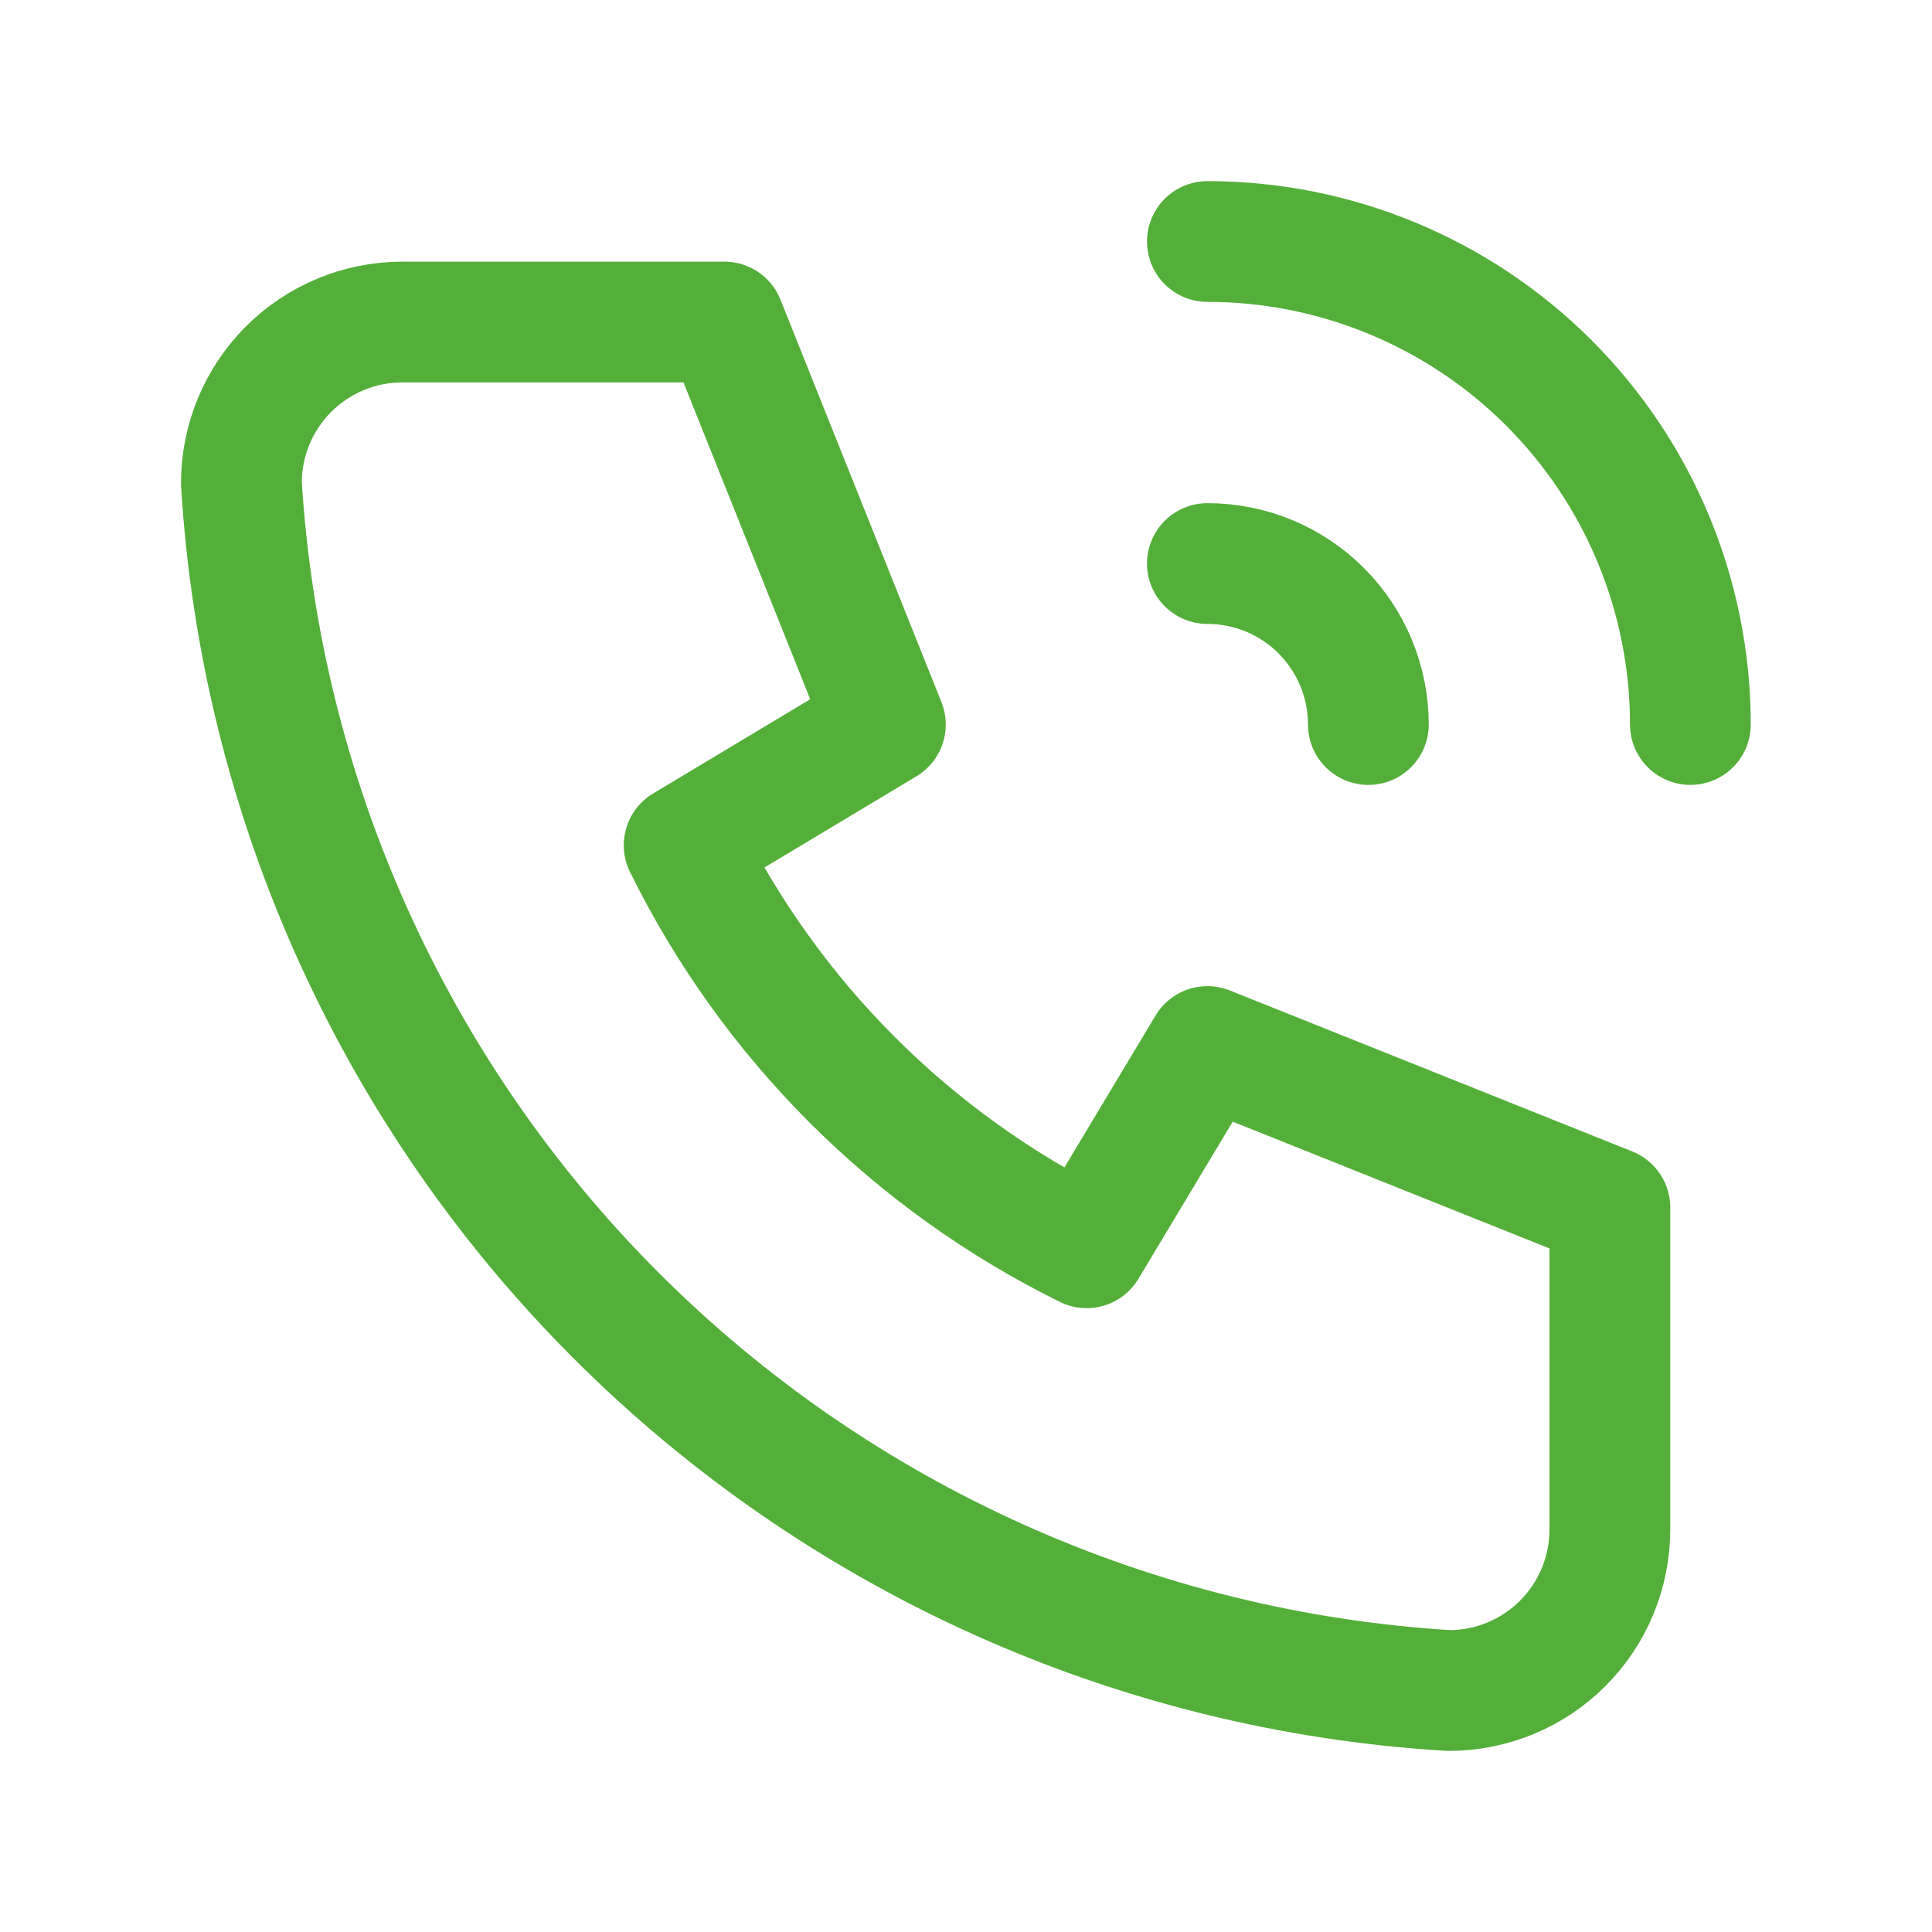
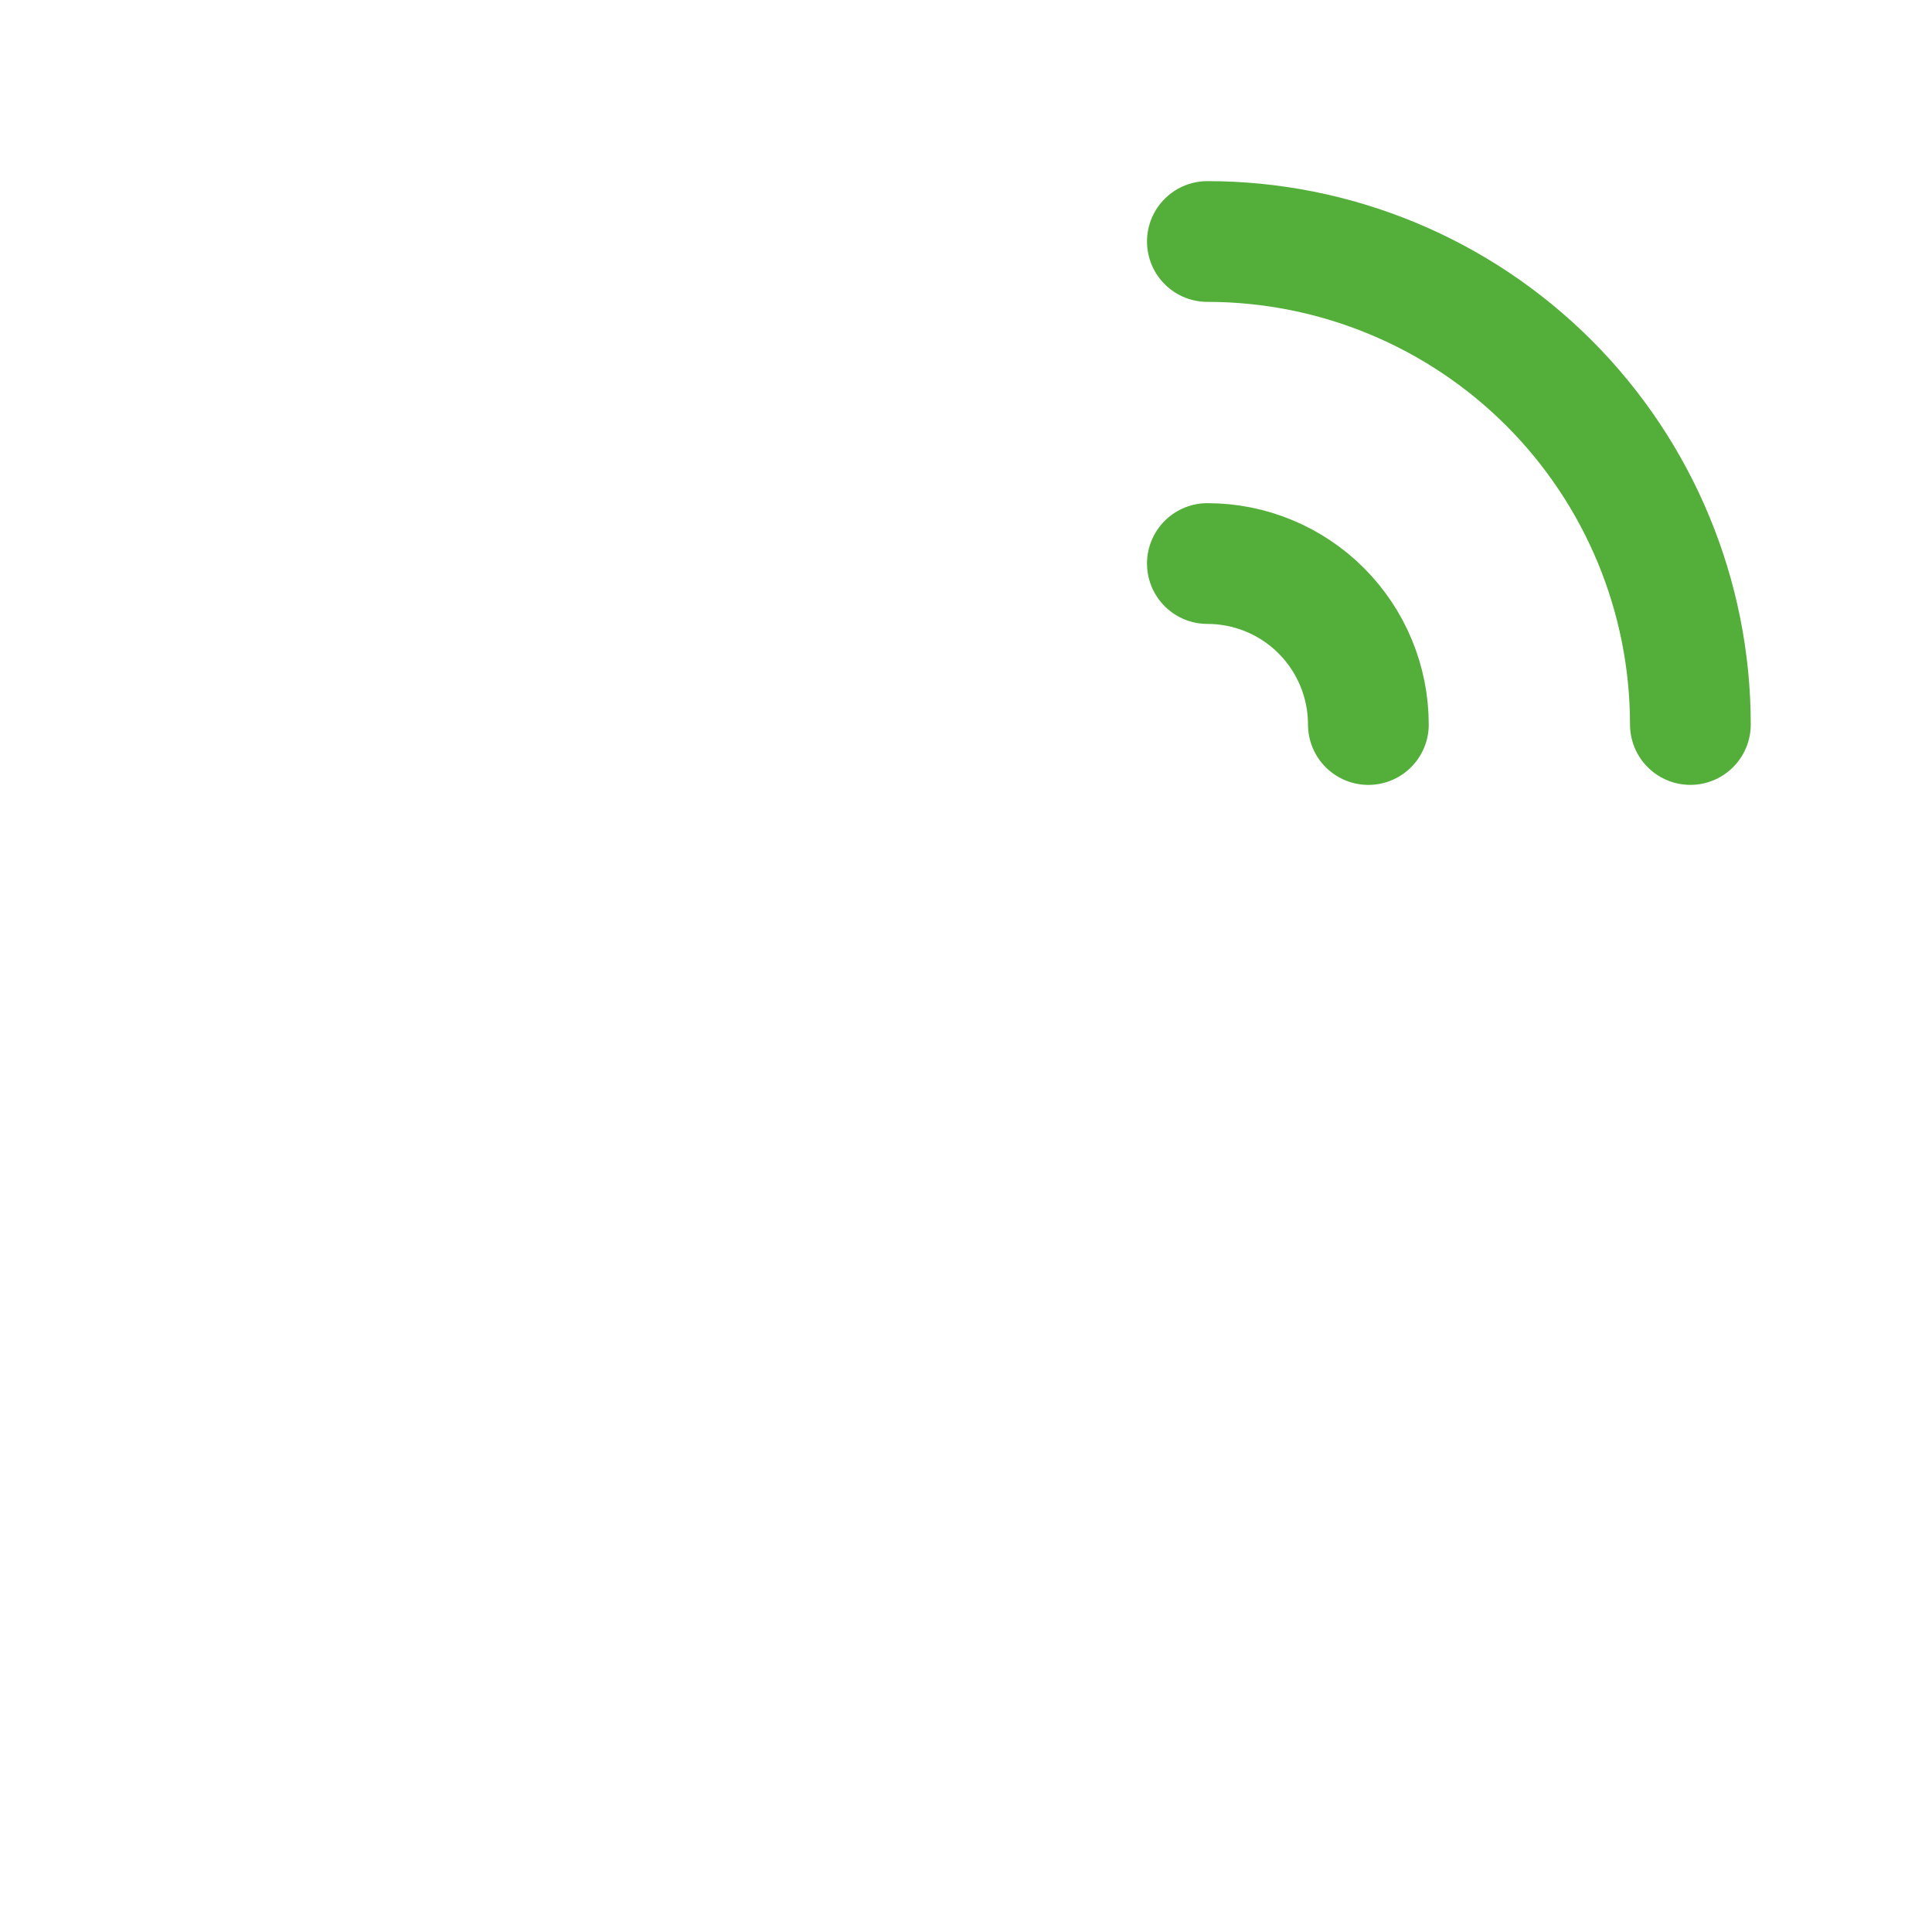
<svg xmlns="http://www.w3.org/2000/svg" width="64" height="64" viewBox="0 0 64 64" fill="none">
  <g id="Devices" clip-path="url(#clip0_2030_15839)">
-     <path id="Vector" d="M13.329 10.668H23.996L29.329 24.001L22.663 28.001C25.519 33.792 30.205 38.478 35.996 41.334L39.996 34.667L53.329 40.001V50.667C53.329 52.082 52.767 53.438 51.767 54.439C50.767 55.439 49.411 56.001 47.996 56.001C37.594 55.369 27.783 50.952 20.414 43.583C13.045 36.214 8.628 26.403 7.996 16.001C7.996 14.586 8.558 13.23 9.558 12.23C10.558 11.229 11.915 10.668 13.329 10.668Z" stroke="#54AF3A" stroke-width="4" stroke-linecap="round" stroke-linejoin="round" />
    <path id="Vector_2" d="M39.996 18.668C41.411 18.668 42.767 19.229 43.767 20.23C44.767 21.23 45.329 22.586 45.329 24.001" stroke="#54AF3A" stroke-width="4" stroke-linecap="round" stroke-linejoin="round" />
    <path id="Vector_3" d="M39.996 8C44.24 8 48.309 9.686 51.31 12.686C54.31 15.687 55.996 19.756 55.996 24" stroke="#54AF3A" stroke-width="4" stroke-linecap="round" stroke-linejoin="round" />
  </g>
  <defs>
    <clipPath id="clip0_2030_15839">
      <rect width="64" height="64" fill="white" />
    </clipPath>
  </defs>
</svg>